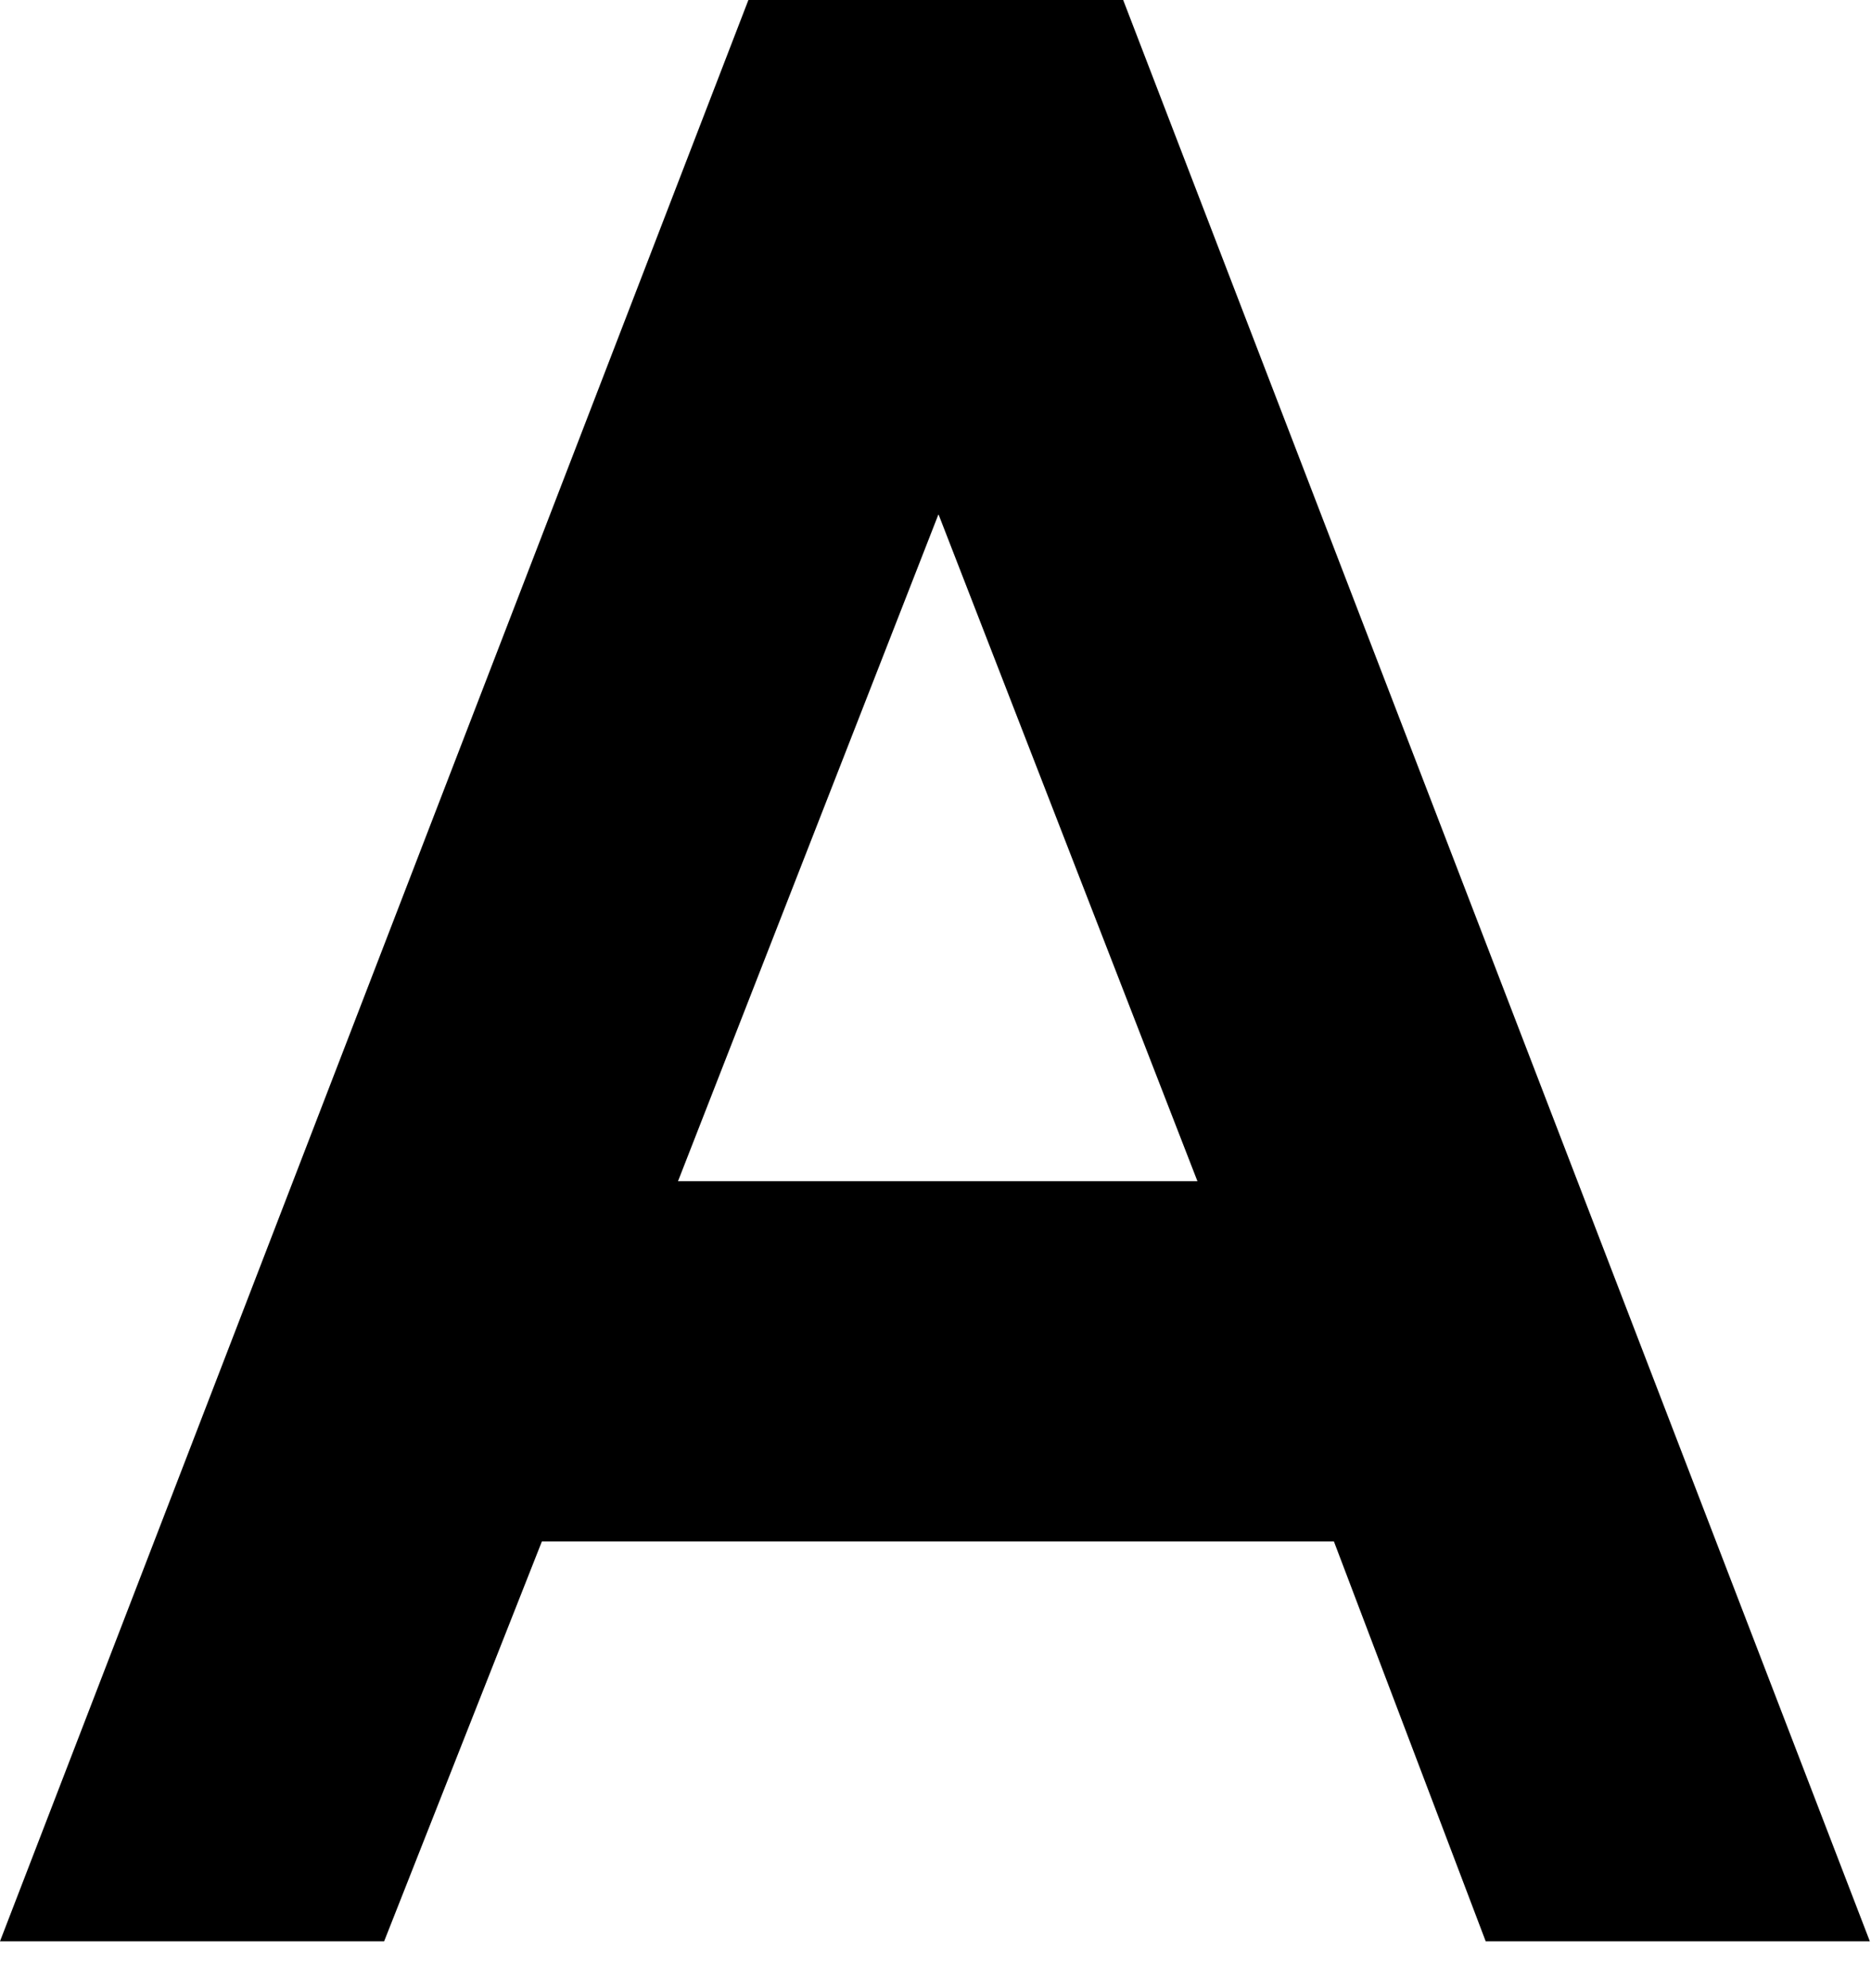
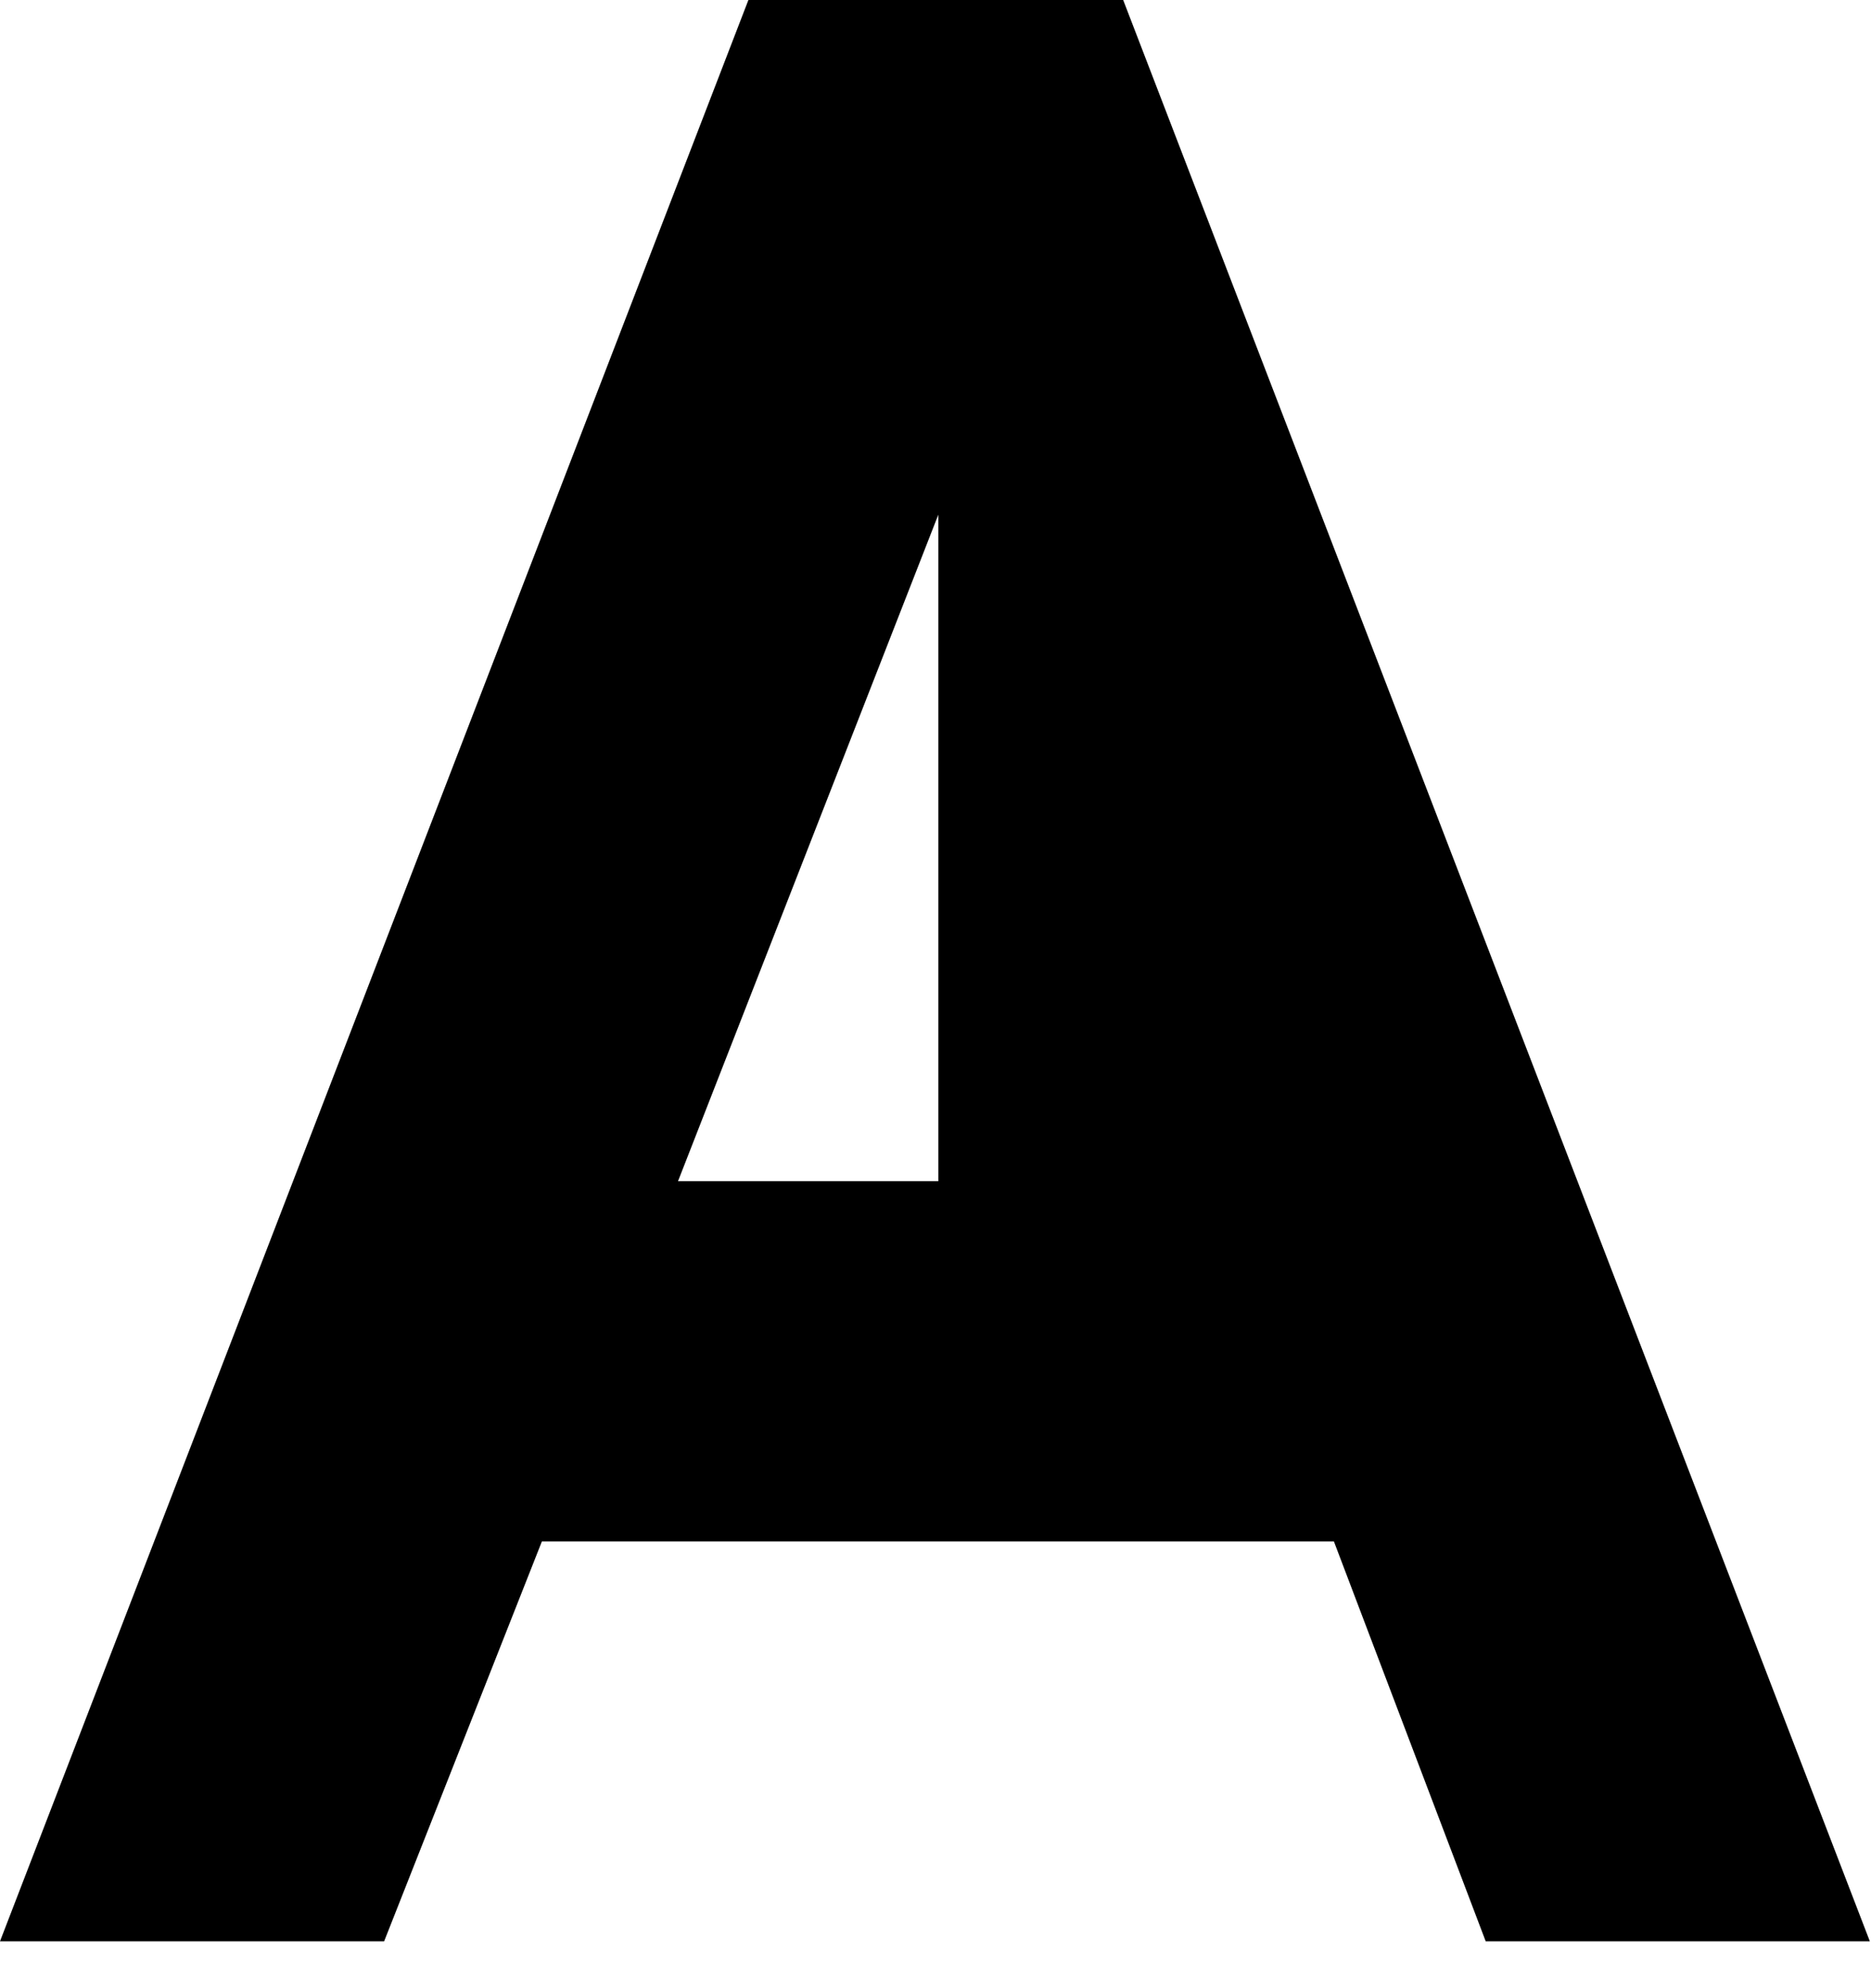
<svg xmlns="http://www.w3.org/2000/svg" fill="none" height="100%" overflow="visible" preserveAspectRatio="none" style="display: block;" viewBox="0 0 16 17" width="100%">
-   <path d="M6.4 0H9.605L15.99 16.599H12.705L11.407 13.18H4.634L3.285 16.599H0L6.4 0ZM8.024 4.401L5.798 10.1H10.24L8.027 4.401H8.024Z" fill="black" id="Vector" />
+   <path d="M6.4 0H9.605L15.99 16.599H12.705L11.407 13.18H4.634L3.285 16.599H0L6.4 0ZM8.024 4.401L5.798 10.1H10.24H8.024Z" fill="black" id="Vector" />
</svg>